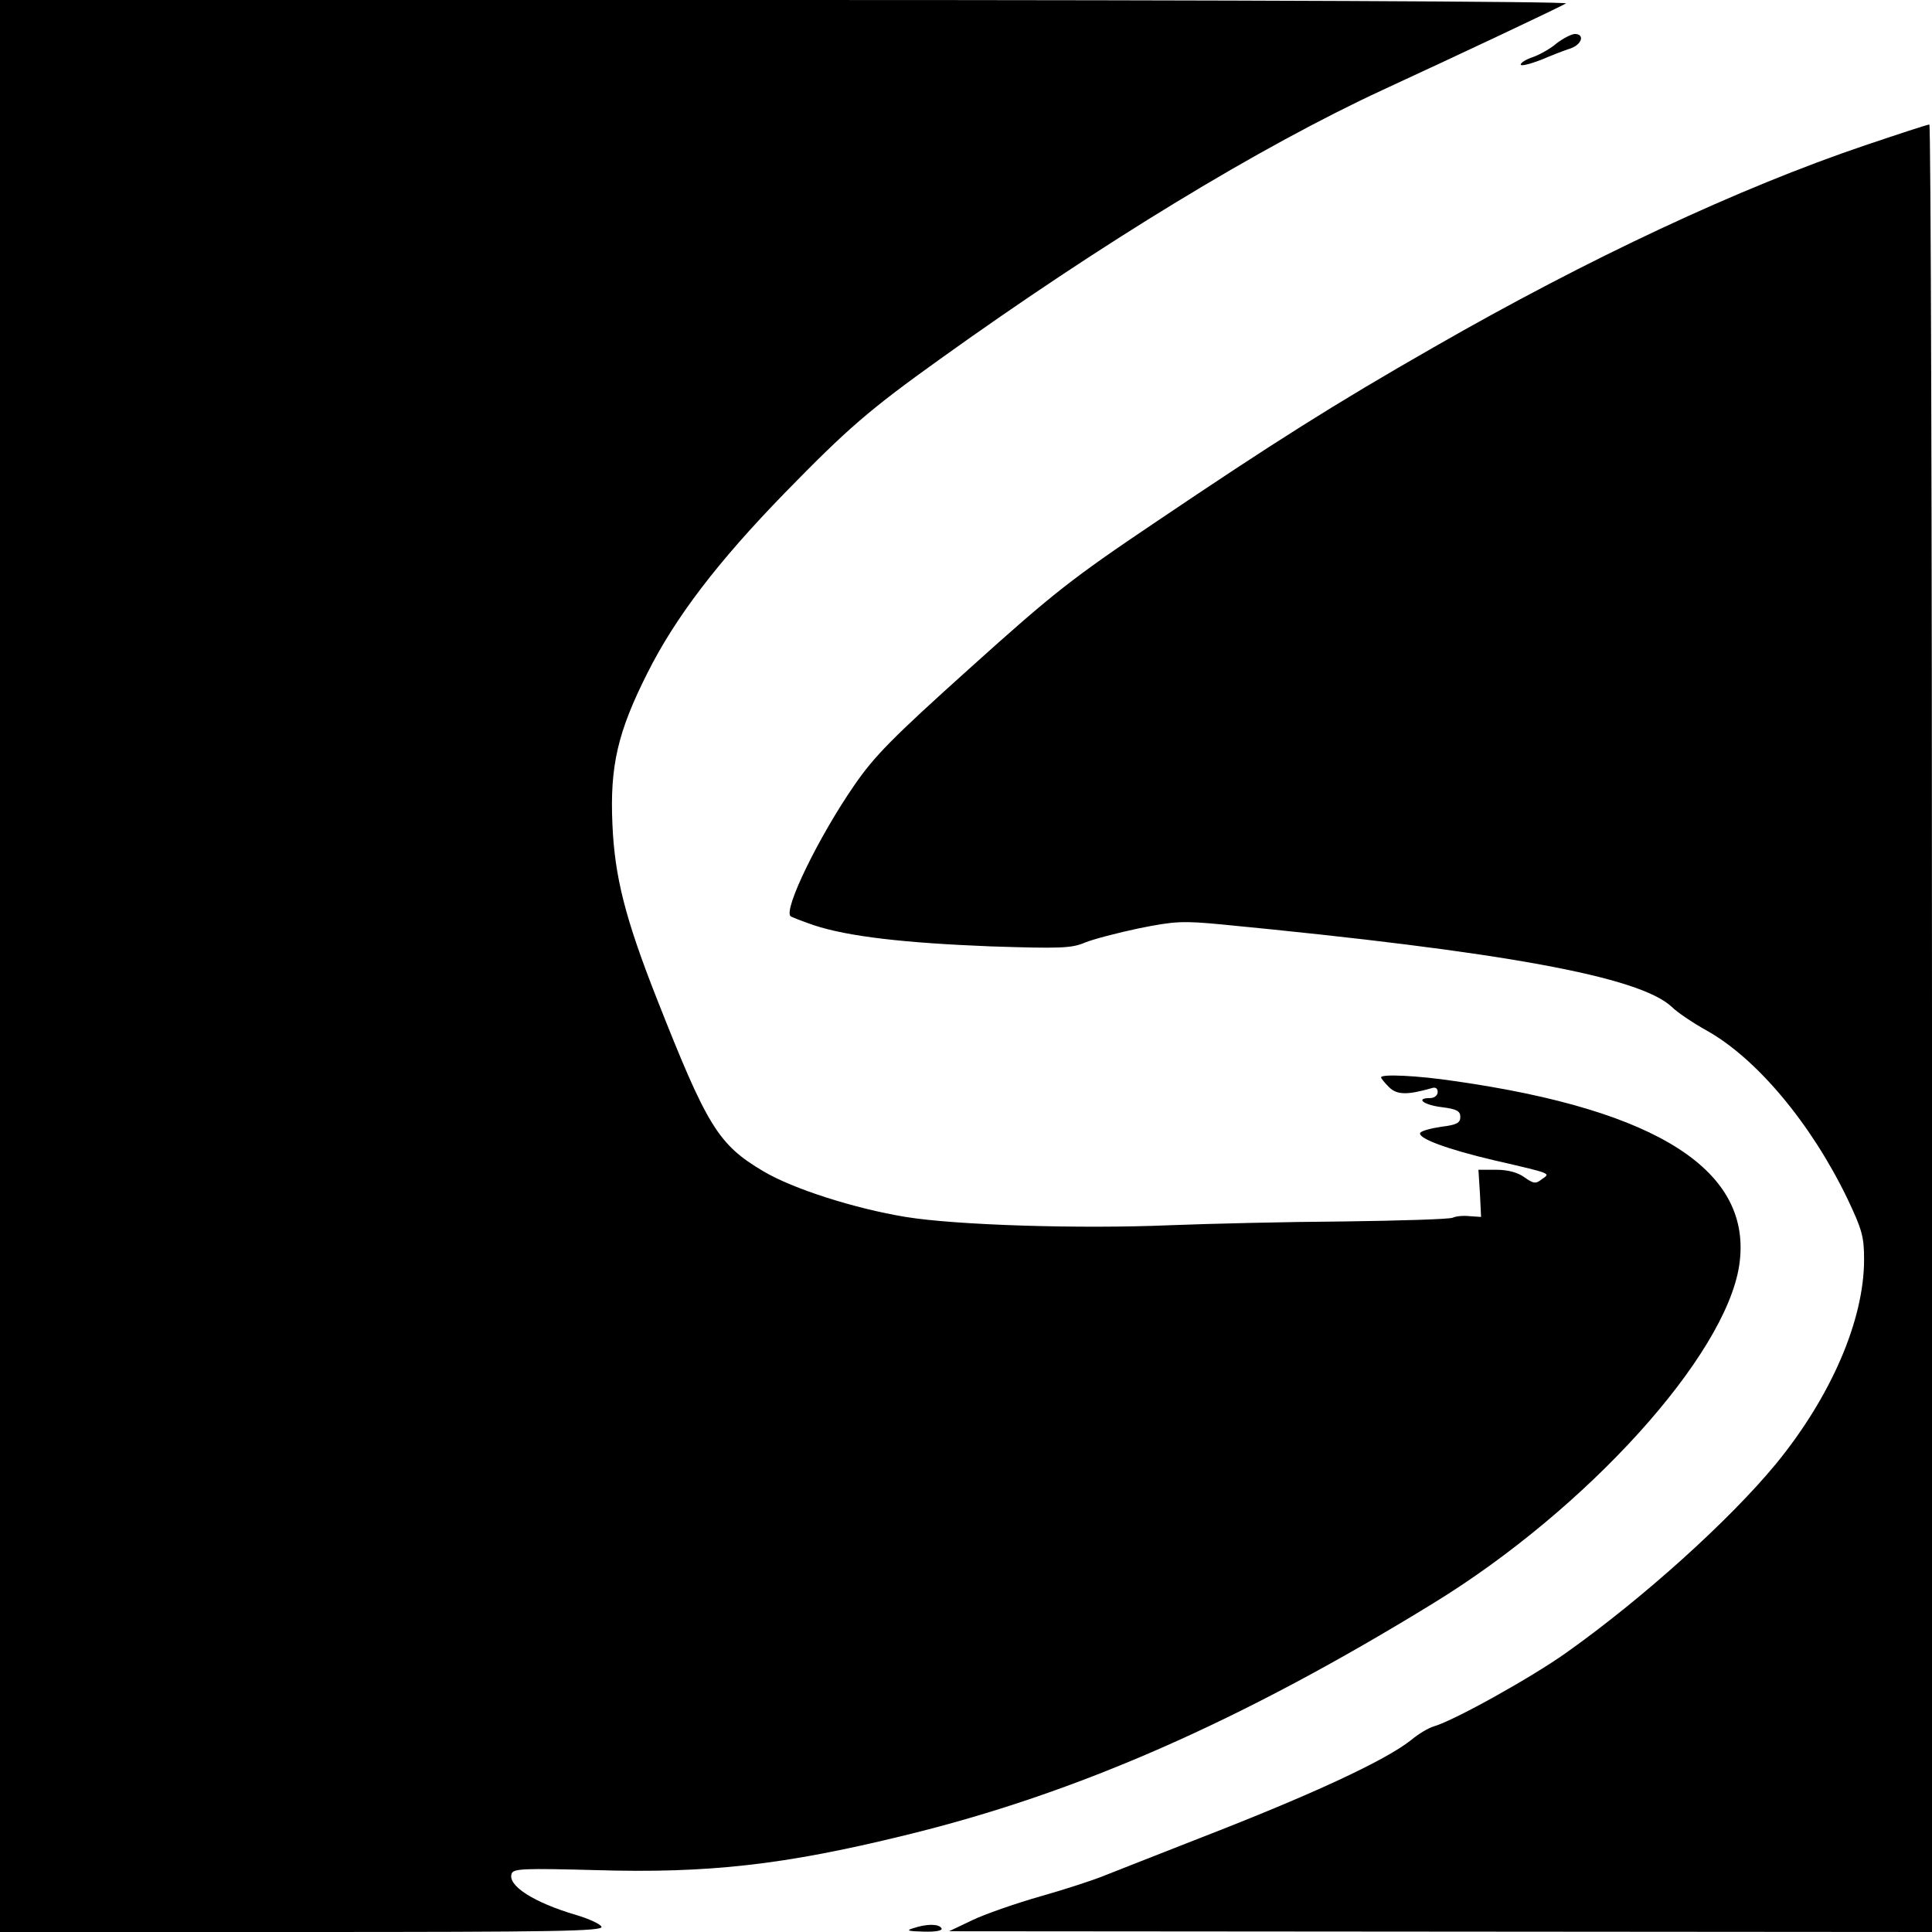
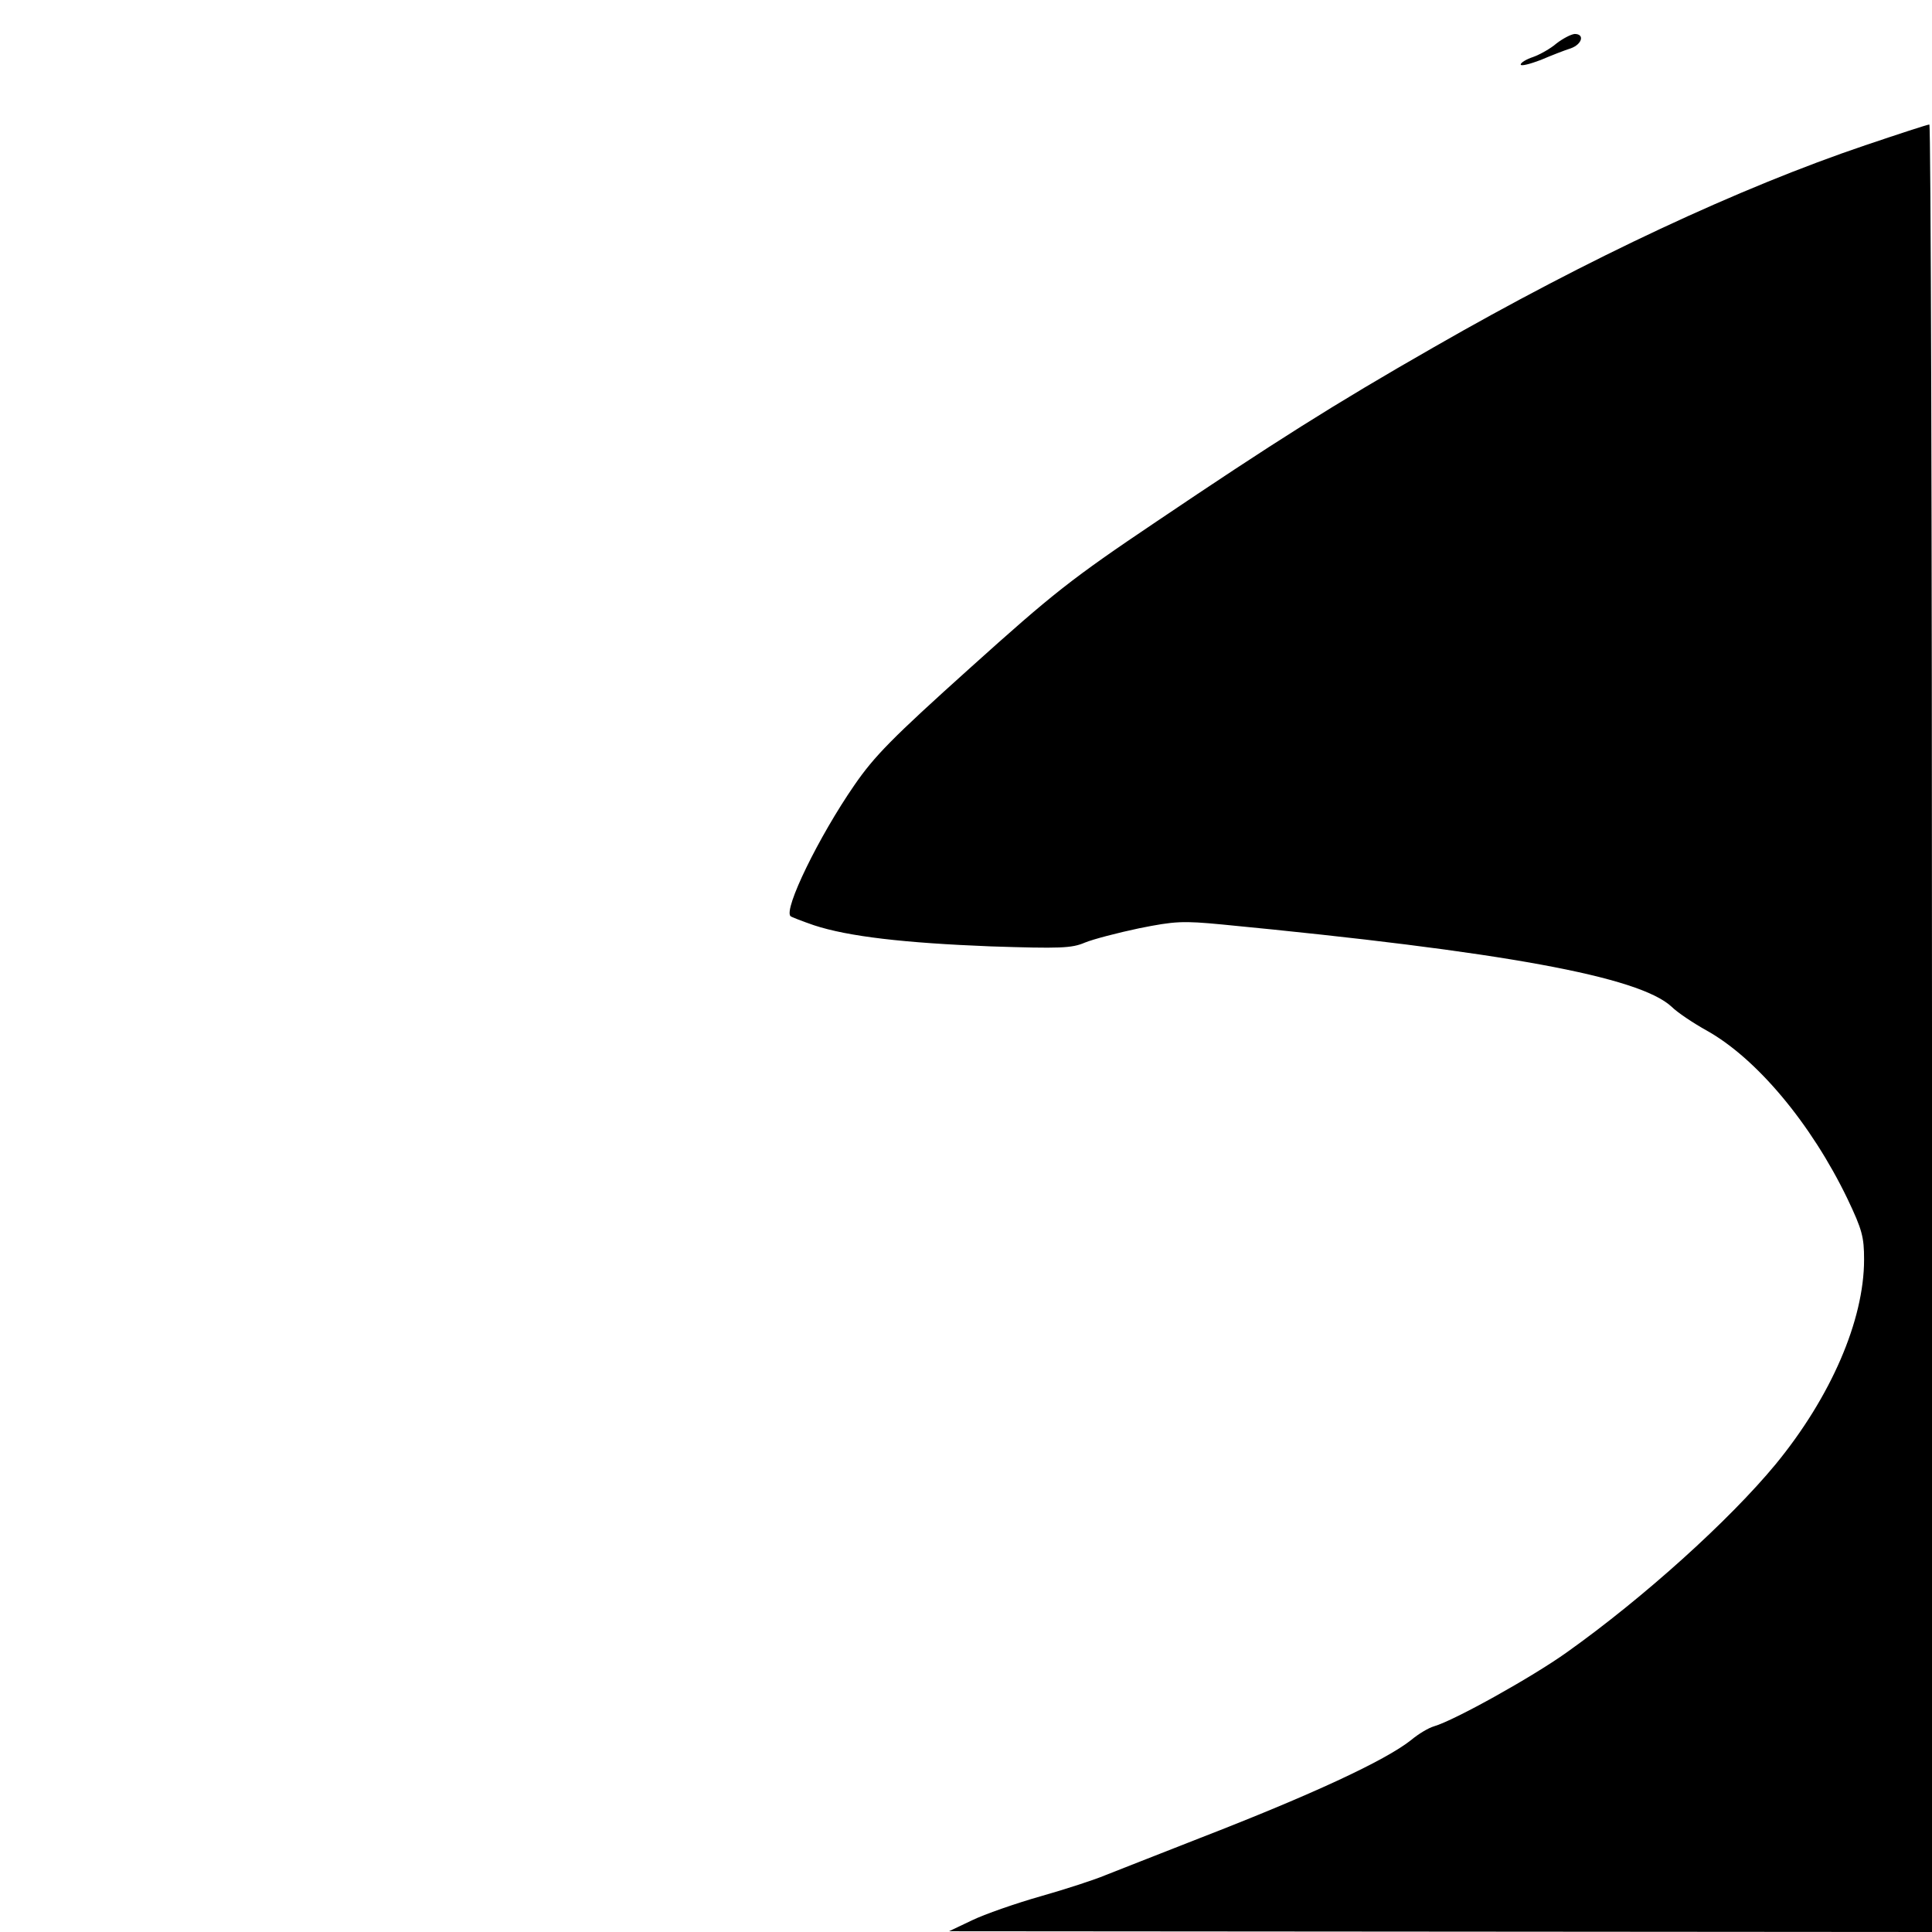
<svg xmlns="http://www.w3.org/2000/svg" version="1.0" width="512pt" height="512pt" viewBox="0 0 512 512" preserveAspectRatio="xMidYMid meet">
  <g transform="translate(0,512) scale(0.1,-0.1)" fill="#000000" stroke="none">
-     <path d="M0 2560 l0 -2560 800 0 c669 0 799 2 794 14 -3 7 -33 21 -67 31 -112 33 -183 78 -171 110 5 13 34 14 223 9 298 -9 500 14 818 92 457 111 893 303 1401 615 408 250 774 655 811 895 38 250 -213 412 -754 489 -100 15 -195 19 -195 10 0 -3 9 -14 21 -26 21 -21 49 -21 112 -3 11 4 17 0 17 -10 0 -9 -9 -16 -20 -16 -40 0 -18 -18 30 -24 40 -5 50 -10 50 -26 0 -16 -10 -21 -50 -26 -28 -4 -53 -11 -56 -16 -9 -14 72 -44 196 -73 156 -36 149 -34 126 -50 -16 -13 -22 -12 -46 5 -18 13 -44 20 -75 20 l-47 0 4 -63 3 -62 -30 2 c-17 2 -37 0 -45 -4 -8 -4 -139 -8 -290 -10 -151 -1 -358 -6 -460 -10 -237 -10 -565 0 -700 22 -134 22 -298 74 -377 121 -120 71 -149 119 -283 459 -83 211 -111 321 -117 460 -7 155 14 245 92 400 74 148 186 295 366 480 165 169 221 218 411 354 428 307 847 562 1173 713 210 97 471 220 485 229 9 5 -869 9 -2067 9 l-2083 0 0 -2560z" />
    <path d="M4125 5005 c-16 -14 -45 -30 -62 -36 -18 -6 -33 -15 -33 -20 0 -5 24 1 53 12 28 12 64 26 80 31 30 11 37 38 10 38 -10 -1 -31 -12 -48 -25z" />
    <path d="M4943 4735 c-334 -113 -732 -299 -1143 -535 -266 -152 -428 -255 -735 -462 -226 -152 -274 -190 -494 -388 -207 -186 -254 -234 -307 -311 -94 -136 -188 -329 -169 -347 2 -2 30 -13 62 -24 91 -30 240 -47 468 -56 185 -6 215 -5 250 10 22 9 87 26 144 38 95 19 115 20 220 10 746 -72 1105 -138 1191 -218 15 -15 57 -43 91 -62 134 -74 279 -248 375 -447 39 -82 44 -101 44 -161 0 -161 -88 -364 -234 -542 -123 -149 -350 -354 -554 -499 -91 -65 -297 -180 -352 -196 -14 -4 -41 -20 -60 -36 -69 -55 -266 -146 -560 -260 -113 -44 -226 -89 -252 -99 -26 -11 -102 -36 -169 -55 -67 -19 -150 -48 -183 -64 l-61 -29 1303 -1 1302 -1 0 2395 c0 1317 -3 2395 -7 2395 -5 0 -81 -25 -170 -55z" />
-     <path d="M2420 10 c-20 -6 -14 -8 28 -9 33 -1 51 3 47 9 -7 12 -39 12 -75 0z" />
  </g>
</svg>